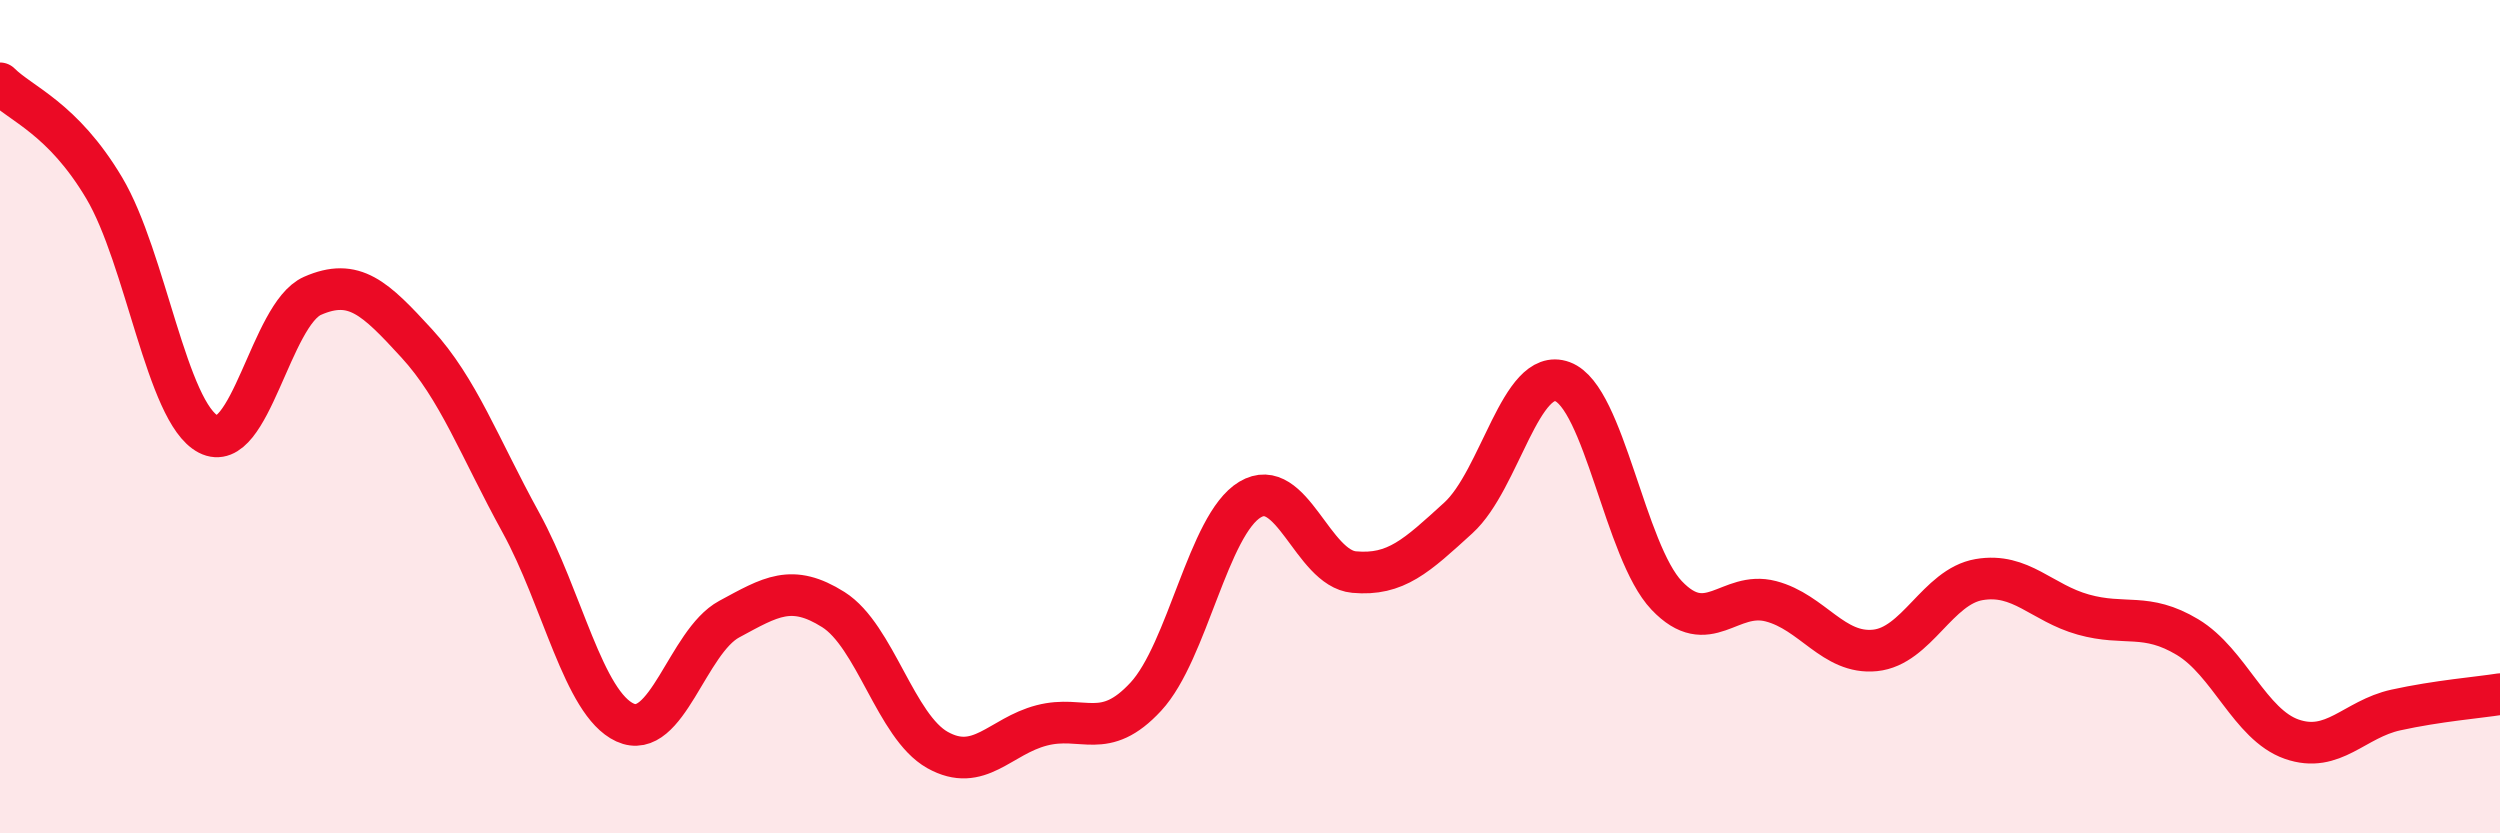
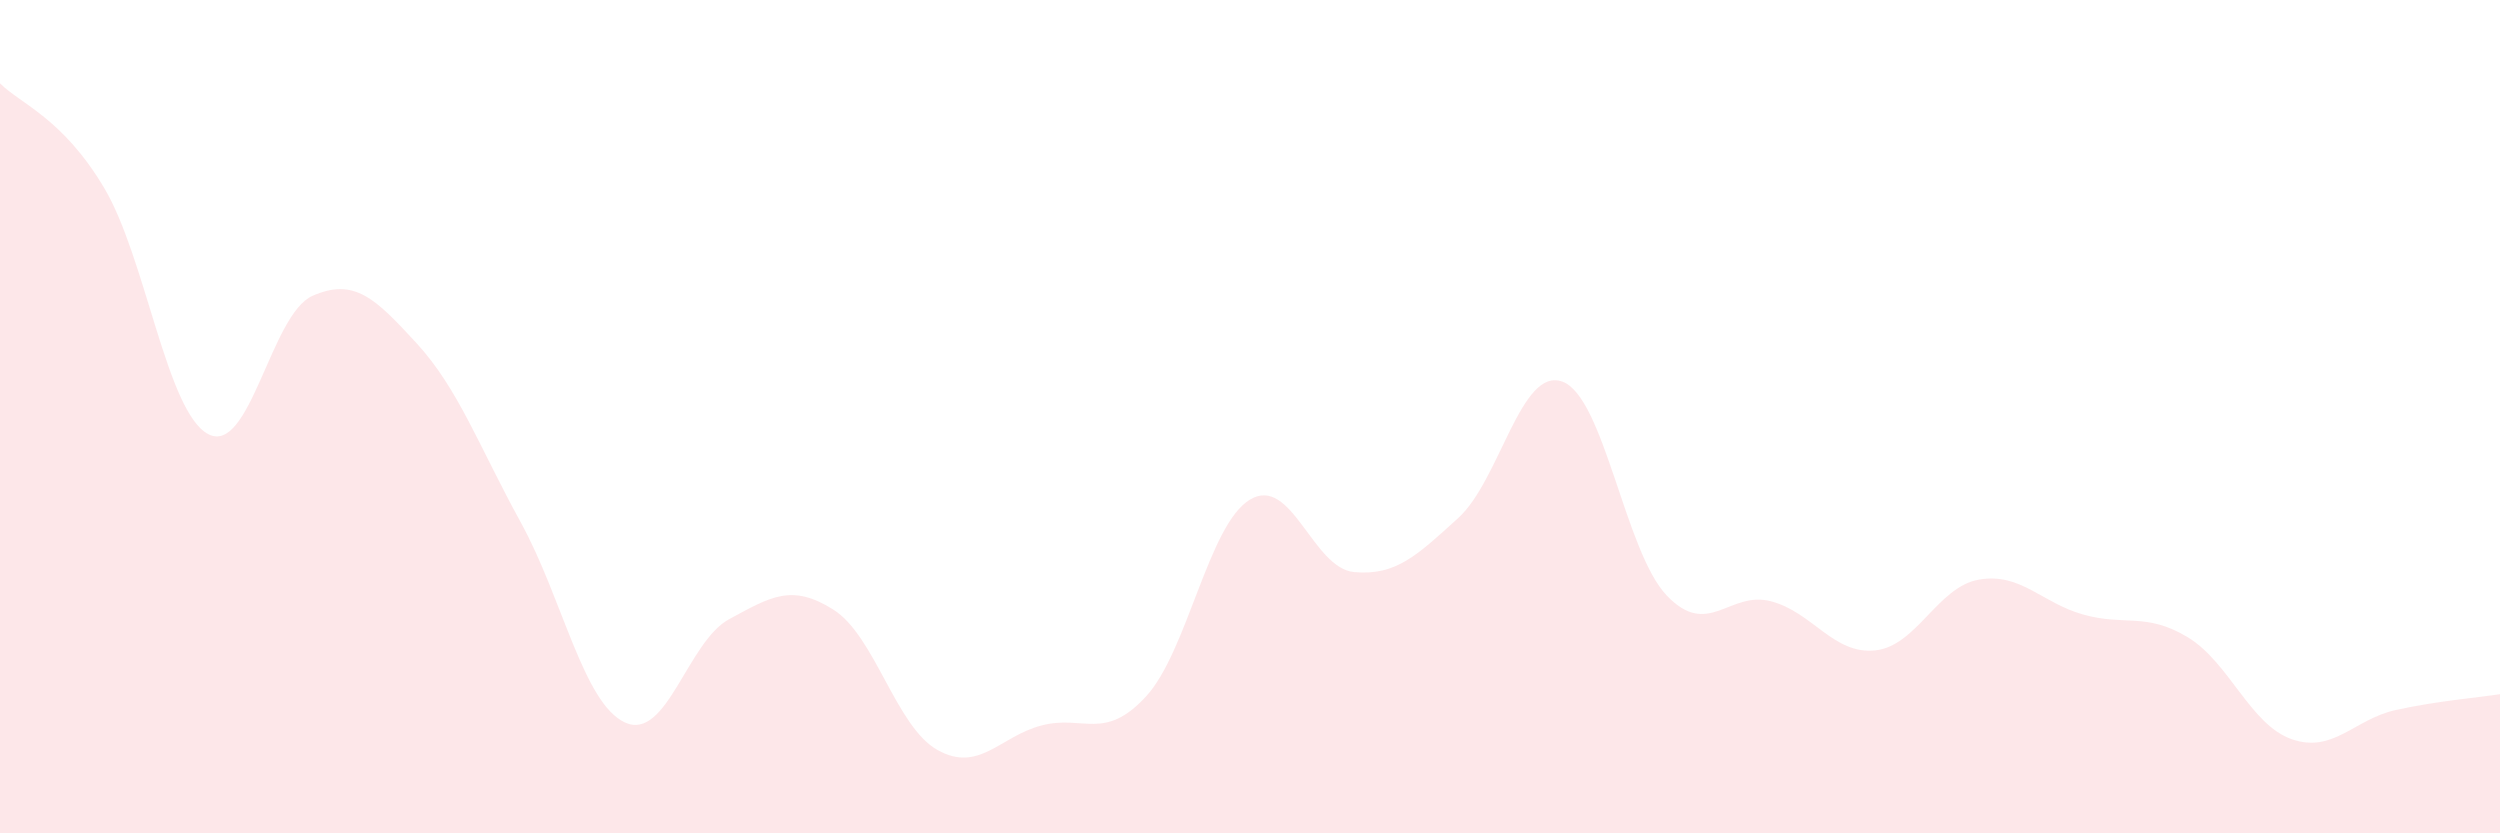
<svg xmlns="http://www.w3.org/2000/svg" width="60" height="20" viewBox="0 0 60 20">
  <path d="M 0,2 C 0.5,2.5 1.5,2.83 2.5,4.51 C 3.5,6.19 4,9.9 5,10.42 C 6,10.94 6.5,7.54 7.5,7.1 C 8.5,6.66 9,7.15 10,8.24 C 11,9.33 11.5,10.72 12.5,12.54 C 13.5,14.36 14,16.88 15,17.34 C 16,17.8 16.5,15.4 17.5,14.86 C 18.5,14.32 19,14 20,14.63 C 21,15.26 21.5,17.44 22.5,18 C 23.5,18.56 24,17.67 25,17.41 C 26,17.15 26.5,17.8 27.5,16.72 C 28.5,15.64 29,12.59 30,11.99 C 31,11.39 31.5,13.64 32.5,13.73 C 33.5,13.82 34,13.34 35,12.43 C 36,11.52 36.5,8.79 37.5,9.16 C 38.5,9.53 39,13.24 40,14.29 C 41,15.34 41.5,14.17 42.5,14.43 C 43.5,14.69 44,15.71 45,15.61 C 46,15.51 46.5,14.08 47.5,13.91 C 48.5,13.74 49,14.47 50,14.75 C 51,15.03 51.5,14.69 52.5,15.29 C 53.5,15.89 54,17.39 55,17.74 C 56,18.09 56.5,17.26 57.5,17.04 C 58.5,16.82 59.5,16.74 60,16.66L60 20L0 20Z" fill="#EB0A25" opacity="0.1" stroke-linecap="round" stroke-linejoin="round" />
-   <path d="M 0,2 C 0.5,2.5 1.5,2.83 2.5,4.51 C 3.5,6.19 4,9.9 5,10.42 C 6,10.94 6.5,7.54 7.5,7.1 C 8.5,6.66 9,7.15 10,8.24 C 11,9.33 11.5,10.72 12.5,12.54 C 13.5,14.36 14,16.88 15,17.34 C 16,17.8 16.5,15.4 17.5,14.86 C 18.5,14.32 19,14 20,14.63 C 21,15.26 21.5,17.44 22.5,18 C 23.5,18.56 24,17.67 25,17.41 C 26,17.15 26.5,17.8 27.5,16.72 C 28.5,15.64 29,12.59 30,11.99 C 31,11.39 31.5,13.64 32.5,13.73 C 33.5,13.82 34,13.34 35,12.43 C 36,11.52 36.5,8.79 37.5,9.16 C 38.5,9.53 39,13.24 40,14.29 C 41,15.34 41.5,14.17 42.5,14.43 C 43.5,14.69 44,15.71 45,15.61 C 46,15.51 46.5,14.08 47.5,13.91 C 48.5,13.74 49,14.47 50,14.75 C 51,15.03 51.5,14.69 52.5,15.29 C 53.5,15.89 54,17.39 55,17.74 C 56,18.09 56.5,17.26 57.5,17.04 C 58.5,16.82 59.5,16.74 60,16.66" stroke="#EB0A25" stroke-width="1" fill="none" stroke-linecap="round" stroke-linejoin="round" />
</svg>